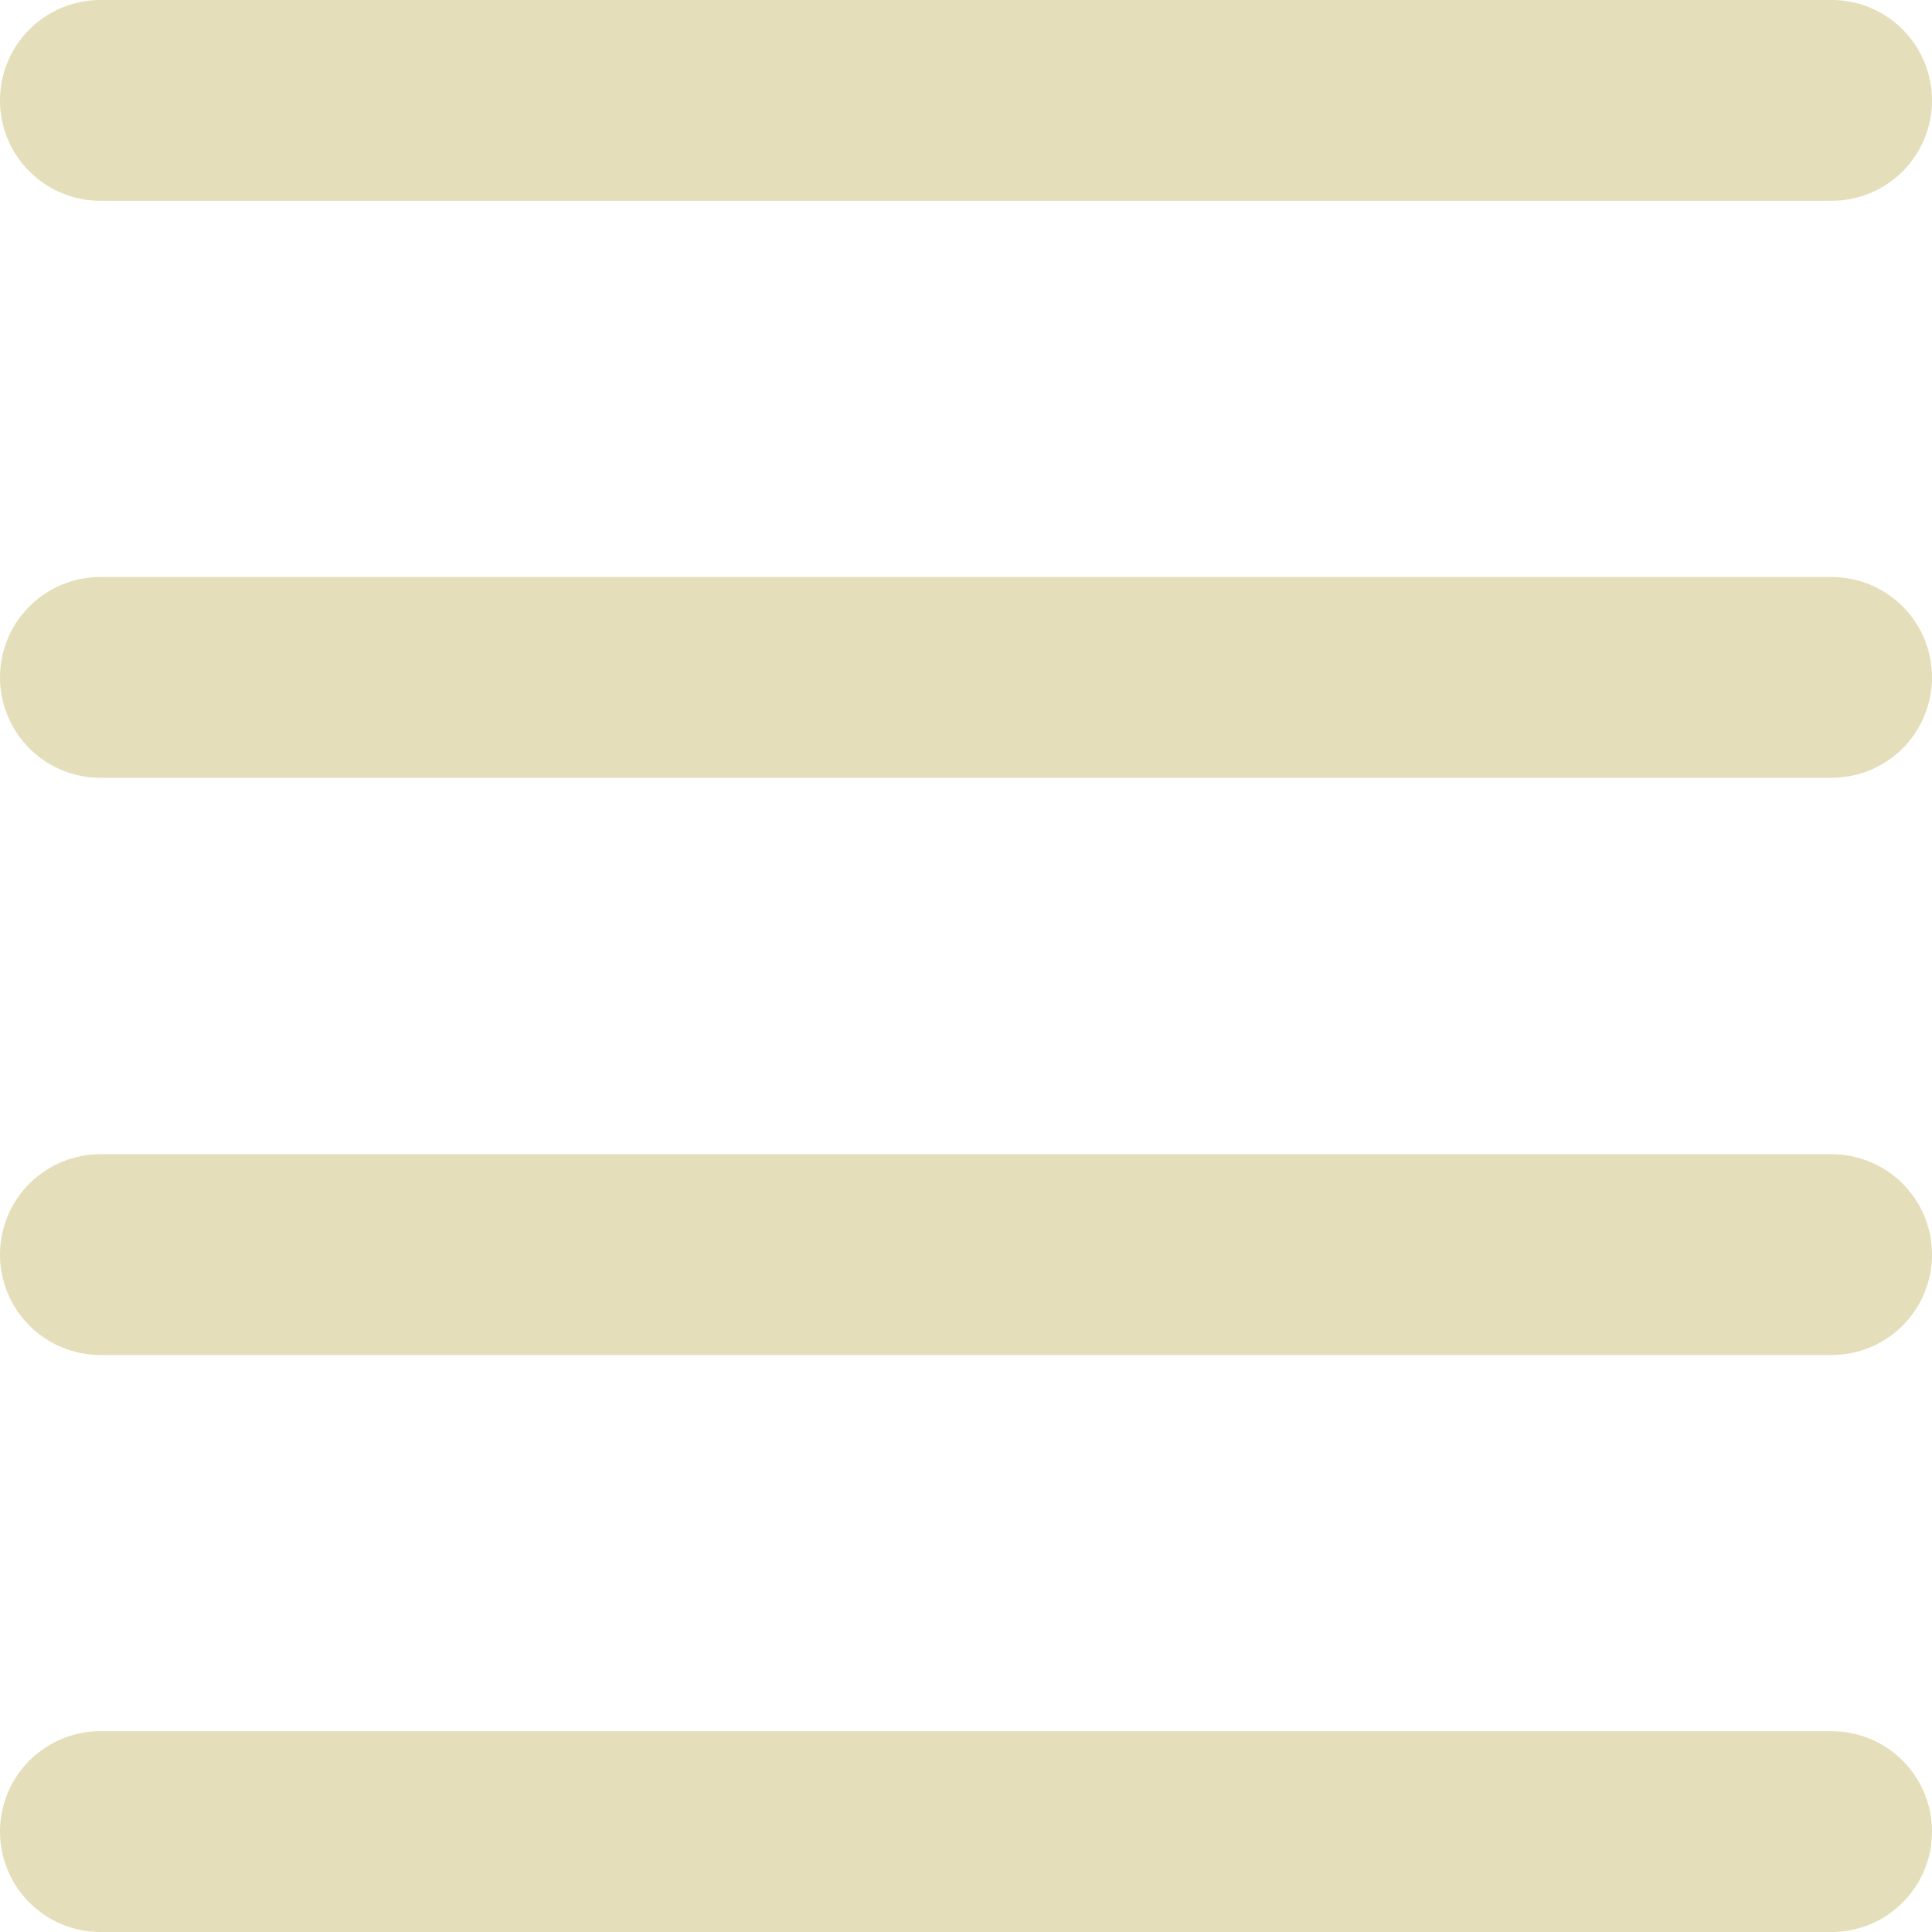
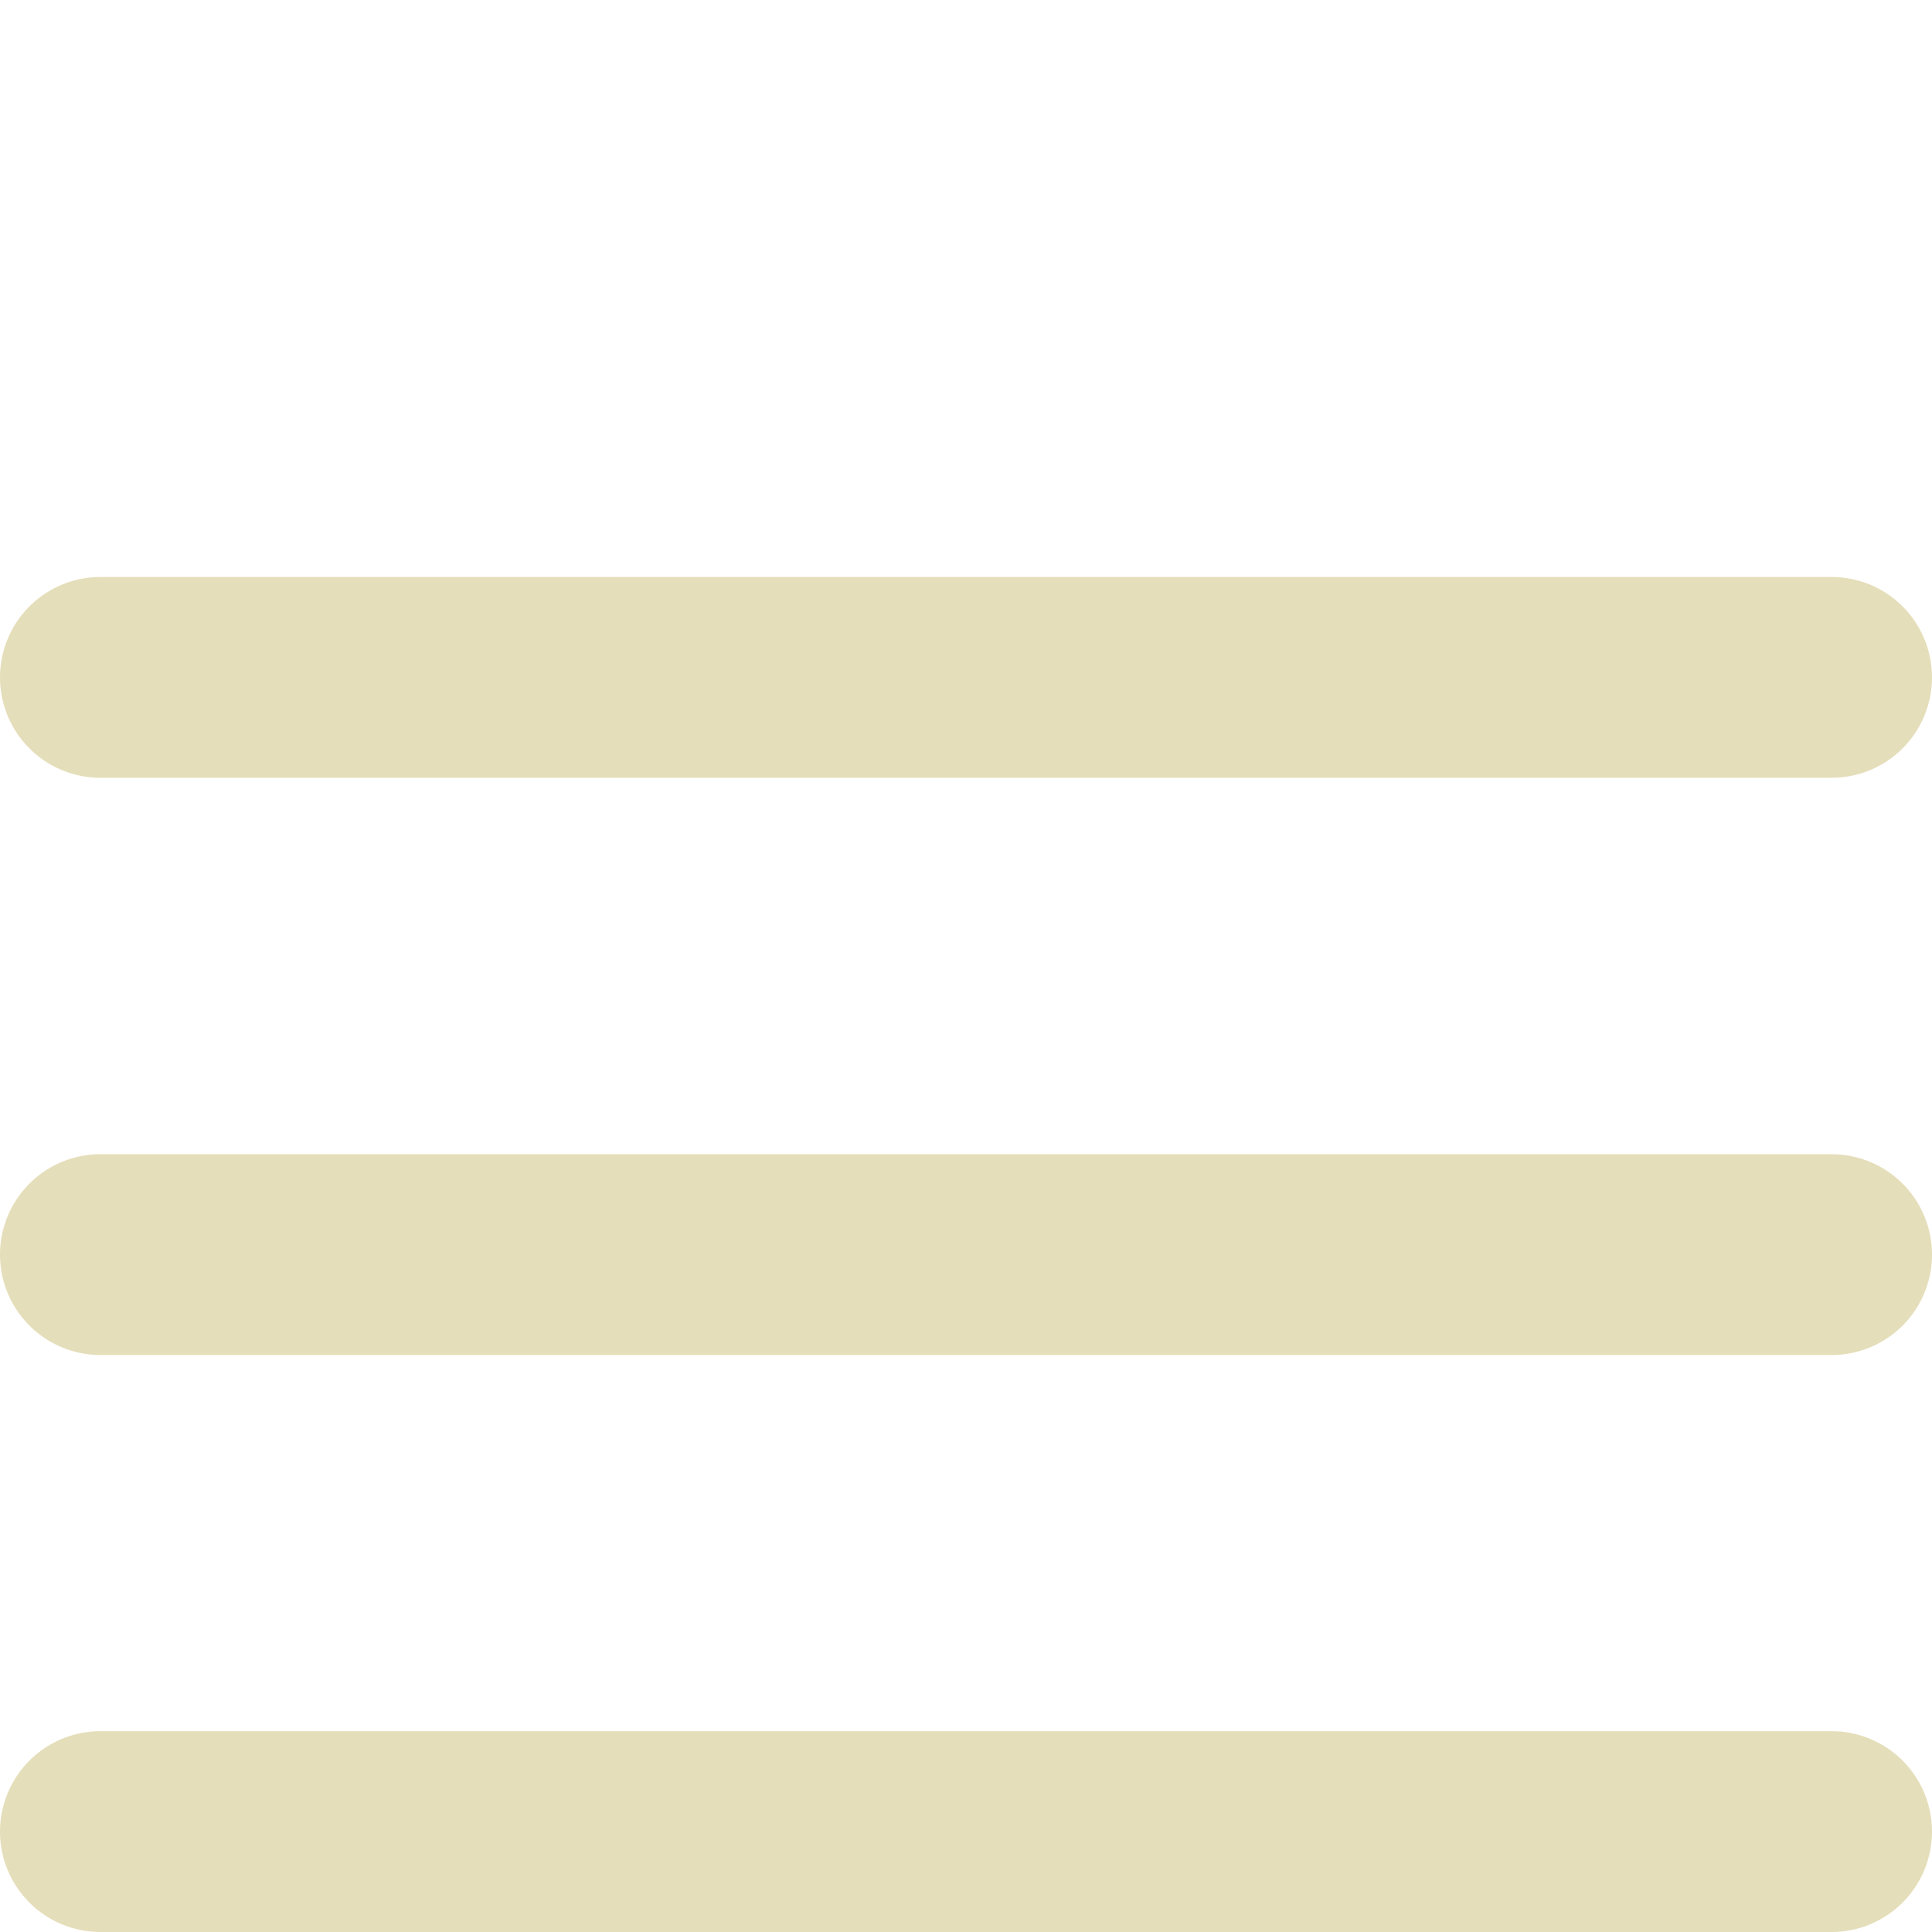
<svg xmlns="http://www.w3.org/2000/svg" viewBox="0 0 78.12 78.12">
  <defs>
    <style>.cls-1{fill:none;stroke:#e5deba;stroke-linecap:round;stroke-miterlimit:10;stroke-width:8.12px;}</style>
  </defs>
  <g id="Layer_2" data-name="Layer 2">
    <g id="Layer_1-2" data-name="Layer 1">
-       <line class="cls-1" x1="4.06" y1="4.06" x2="74.06" y2="4.06" />
      <line class="cls-1" x1="4.06" y1="27.39" x2="74.06" y2="27.39" />
      <line class="cls-1" x1="4.06" y1="50.73" x2="74.06" y2="50.73" />
      <line class="cls-1" x1="4.06" y1="74.06" x2="74.06" y2="74.06" />
    </g>
  </g>
</svg>